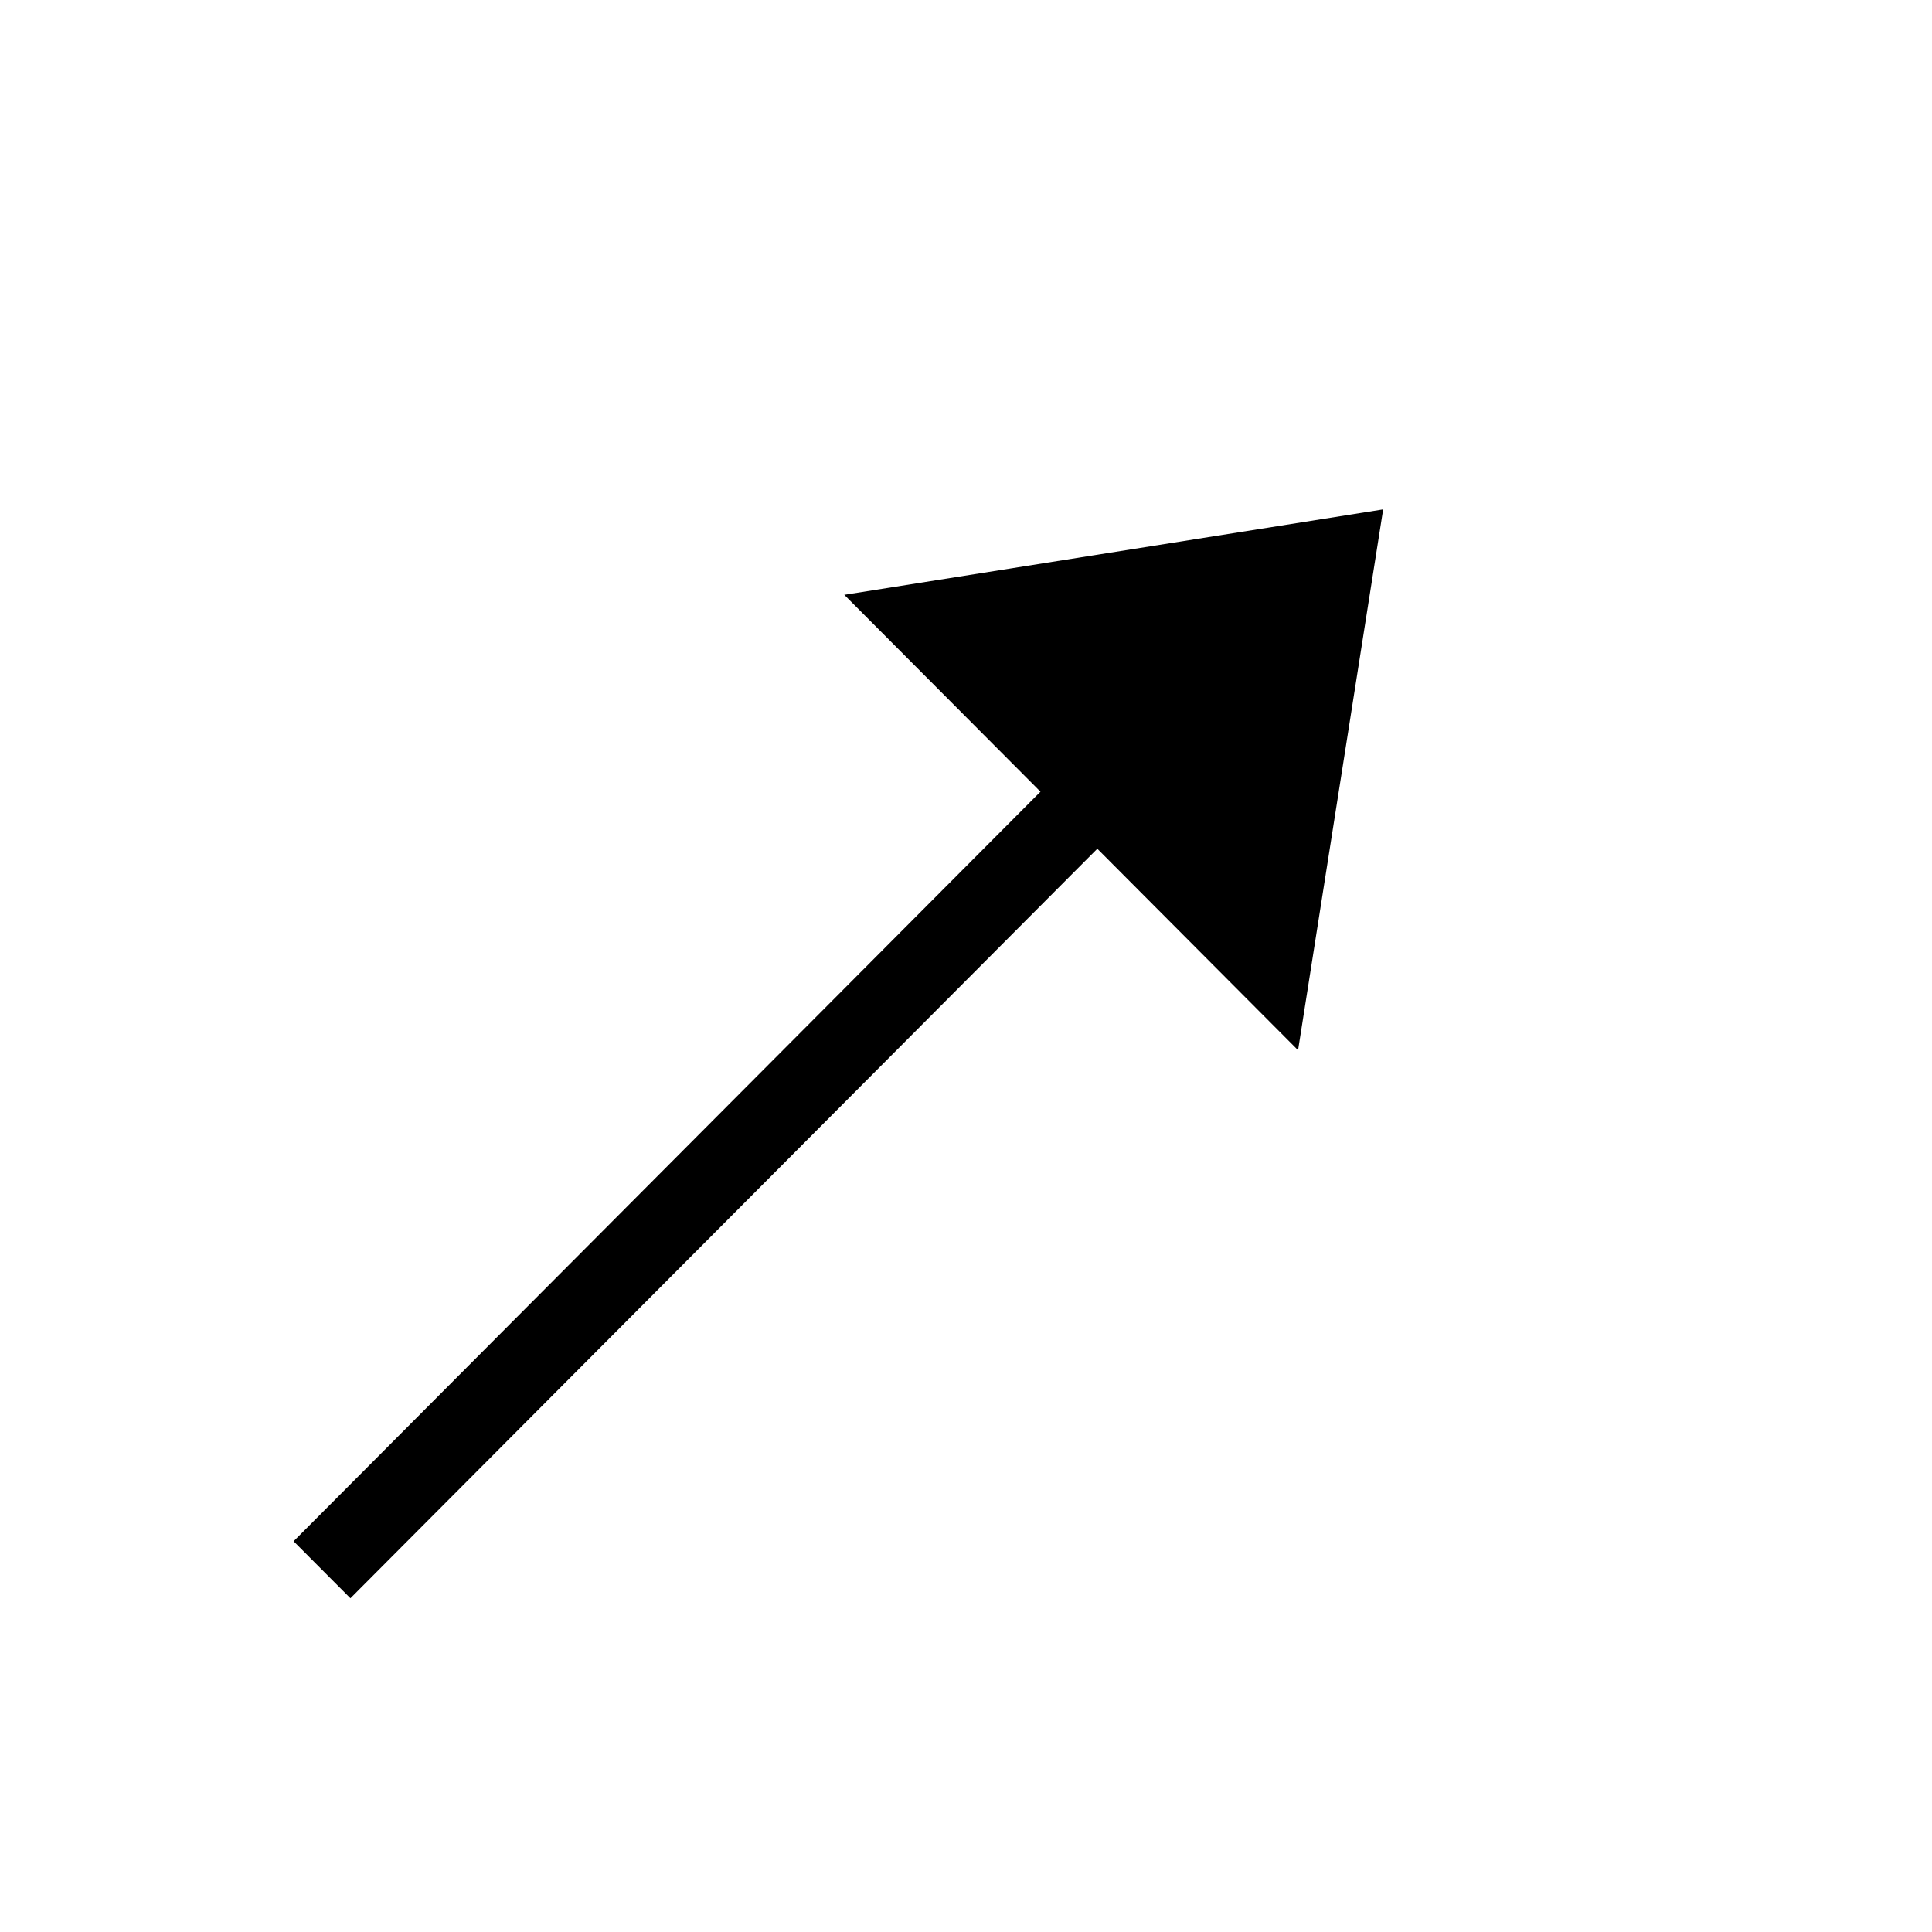
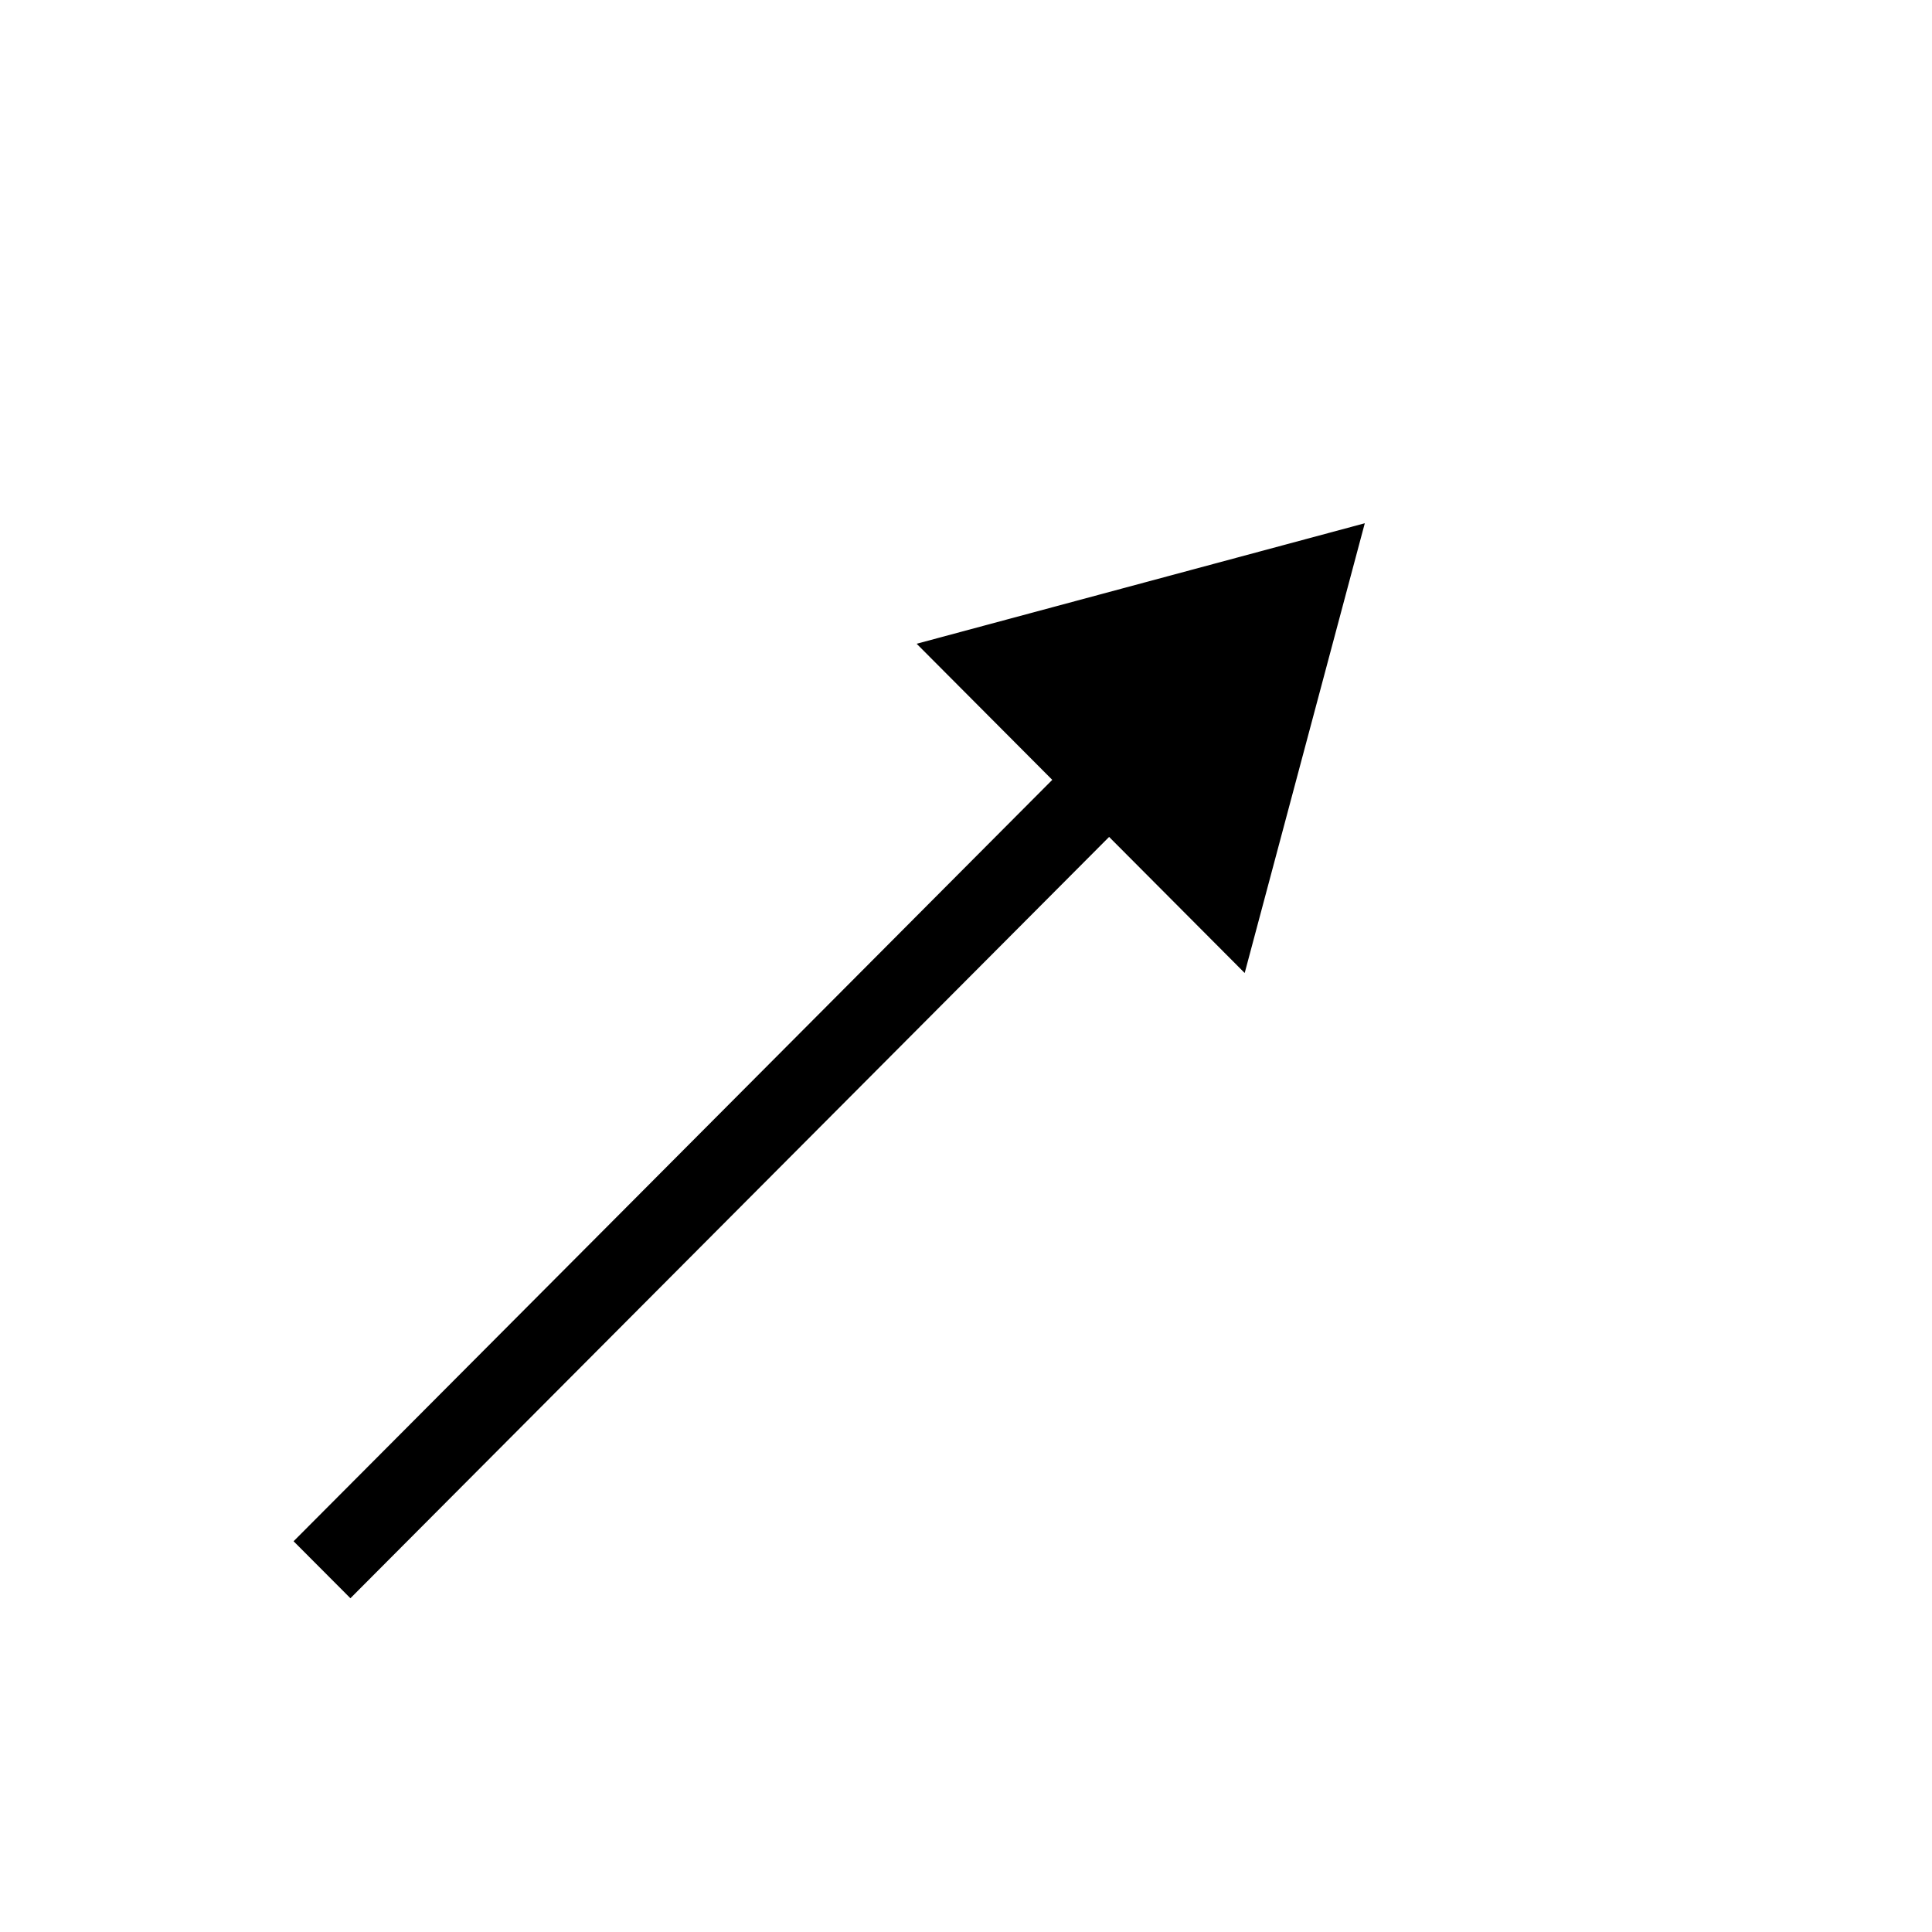
<svg xmlns="http://www.w3.org/2000/svg" width="24" height="24" viewBox="0 0 24 24" fill="none">
  <path d="M16.954 6.5L11.387 7.997L15.462 12.087L16.954 6.5ZM4.353 19.854L14.131 10.042L13.425 9.333L3.647 19.146L4.353 19.854Z" fill="#000000" />
-   <path d="M17.182 6.328L16.125 13.046L10.488 7.389L17.182 6.328Z" fill="#000000" />
</svg>